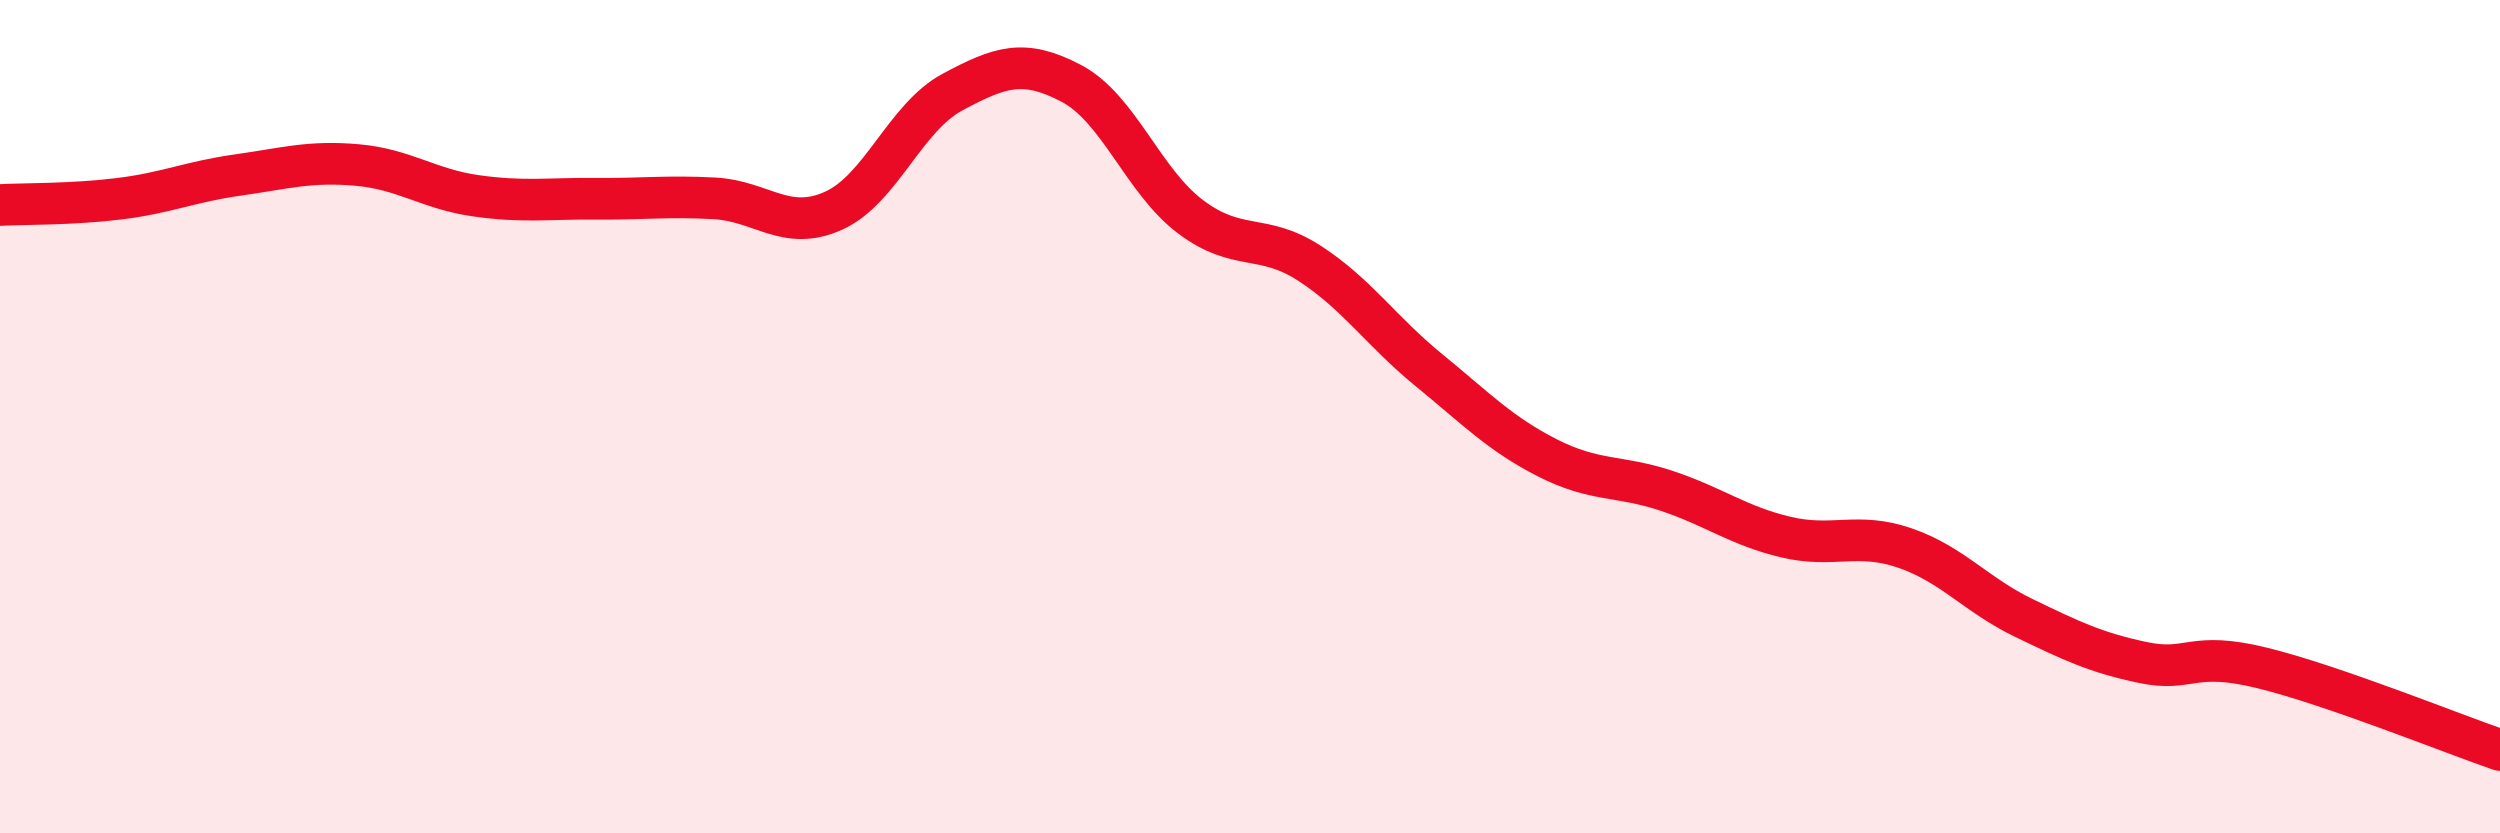
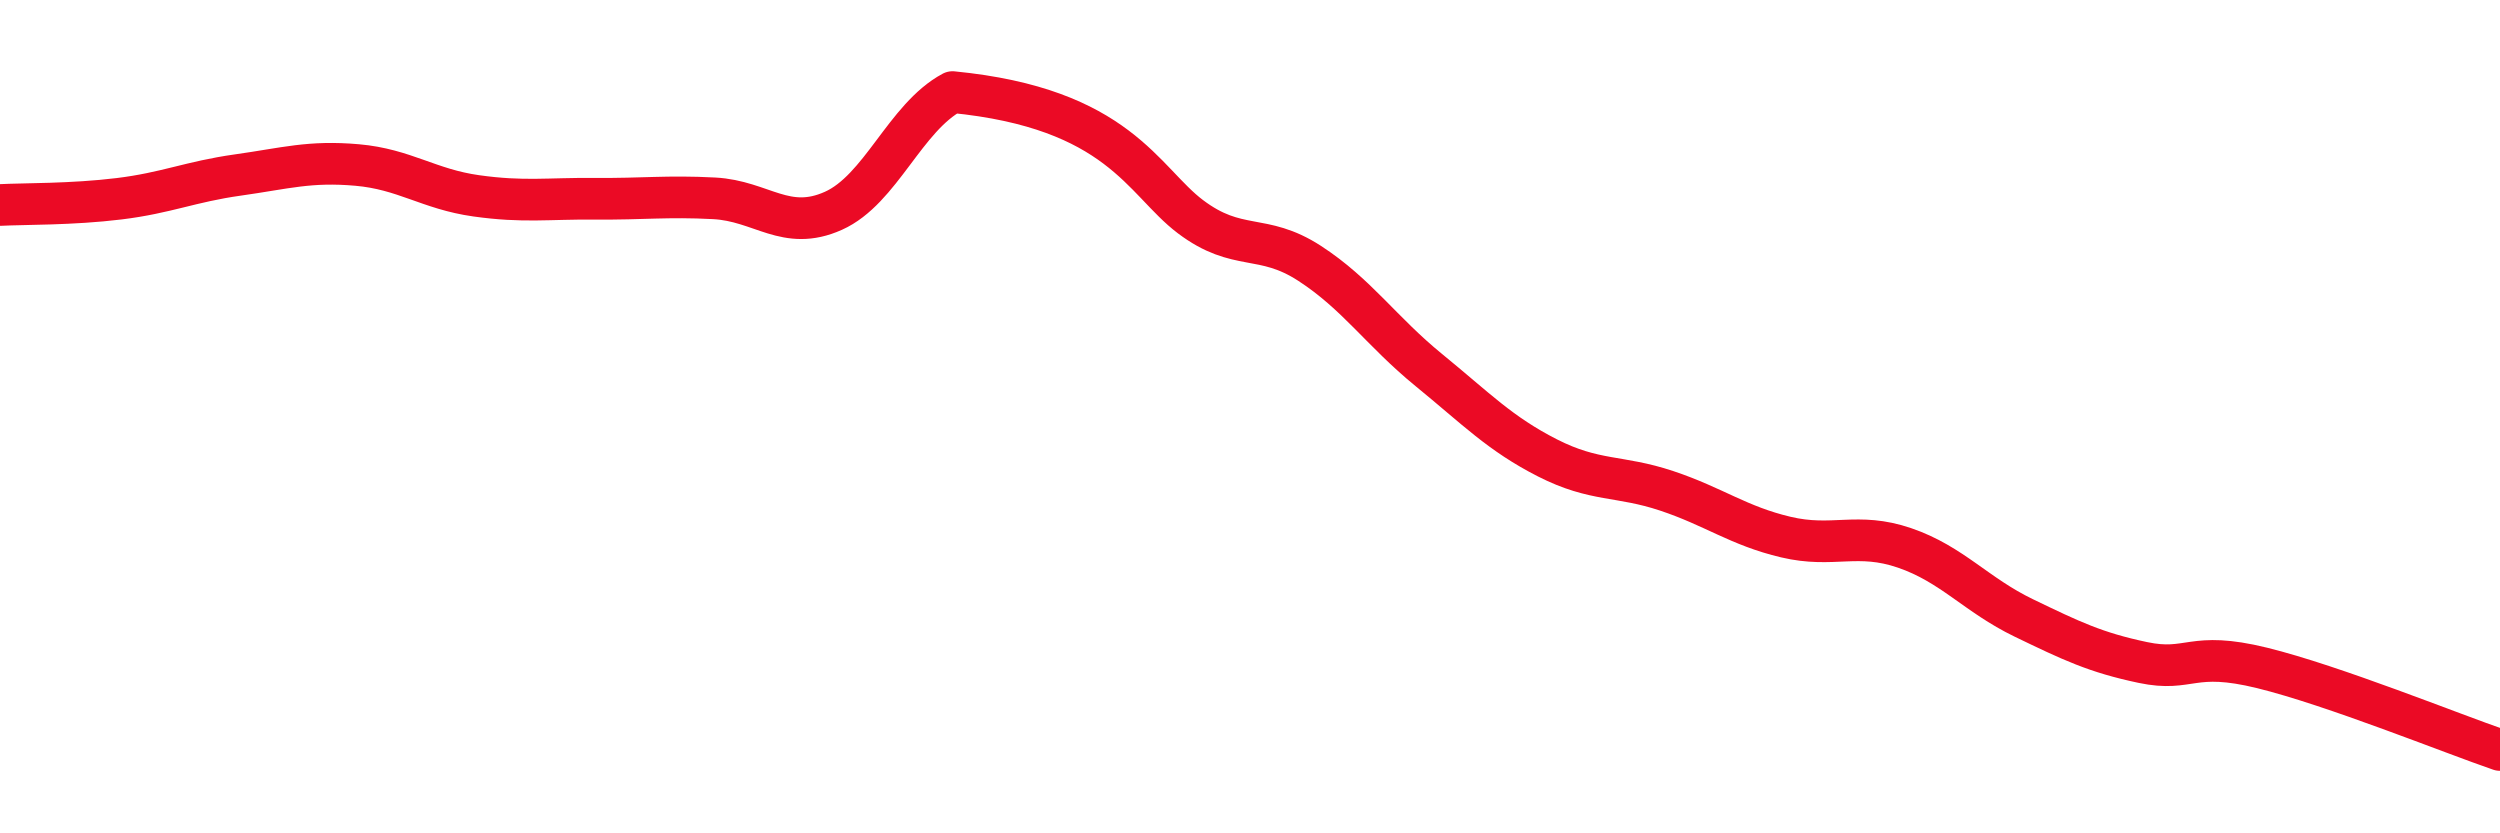
<svg xmlns="http://www.w3.org/2000/svg" width="60" height="20" viewBox="0 0 60 20">
-   <path d="M 0,4.92 C 0.57,4.89 1.72,4.91 2.86,4.77 C 4,4.63 4.57,4.36 5.71,4.2 C 6.85,4.04 7.43,3.86 8.57,3.96 C 9.71,4.06 10.29,4.54 11.43,4.7 C 12.57,4.86 13.15,4.76 14.29,4.77 C 15.43,4.78 16,4.7 17.14,4.76 C 18.28,4.82 18.86,5.57 20,5.06 C 21.14,4.55 21.72,2.82 22.86,2.21 C 24,1.6 24.57,1.4 25.71,2 C 26.85,2.6 27.43,4.34 28.57,5.2 C 29.71,6.06 30.29,5.58 31.43,6.32 C 32.57,7.06 33.15,7.95 34.29,8.88 C 35.43,9.81 36,10.41 37.14,10.99 C 38.28,11.57 38.86,11.4 40,11.78 C 41.14,12.16 41.72,12.62 42.86,12.89 C 44,13.16 44.57,12.76 45.71,13.15 C 46.85,13.54 47.43,14.28 48.57,14.83 C 49.71,15.38 50.29,15.66 51.43,15.9 C 52.57,16.14 52.58,15.61 54.29,16.03 C 56,16.45 58.86,17.61 60,18L60 20L0 20Z" fill="#EB0A25" opacity="0.1" stroke-linecap="round" stroke-linejoin="round" />
-   <path d="M 0,4.92 C 0.57,4.89 1.72,4.91 2.86,4.77 C 4,4.63 4.57,4.36 5.71,4.2 C 6.85,4.04 7.43,3.86 8.57,3.96 C 9.71,4.06 10.29,4.54 11.43,4.7 C 12.57,4.86 13.15,4.76 14.29,4.77 C 15.43,4.78 16,4.7 17.14,4.76 C 18.28,4.82 18.86,5.57 20,5.06 C 21.14,4.55 21.72,2.82 22.86,2.21 C 24,1.6 24.57,1.4 25.71,2 C 26.85,2.6 27.43,4.34 28.57,5.2 C 29.71,6.06 30.29,5.58 31.43,6.32 C 32.57,7.06 33.15,7.95 34.29,8.88 C 35.43,9.81 36,10.41 37.14,10.99 C 38.28,11.57 38.86,11.4 40,11.78 C 41.14,12.16 41.72,12.62 42.86,12.89 C 44,13.16 44.57,12.76 45.71,13.15 C 46.85,13.54 47.43,14.28 48.57,14.83 C 49.71,15.38 50.29,15.66 51.43,15.9 C 52.57,16.14 52.58,15.61 54.29,16.03 C 56,16.45 58.86,17.61 60,18" stroke="#EB0A25" stroke-width="1" fill="none" stroke-linecap="round" stroke-linejoin="round" />
+   <path d="M 0,4.92 C 0.57,4.89 1.72,4.91 2.86,4.77 C 4,4.63 4.57,4.36 5.71,4.2 C 6.85,4.04 7.43,3.86 8.57,3.96 C 9.71,4.06 10.29,4.54 11.43,4.7 C 12.57,4.86 13.15,4.76 14.29,4.77 C 15.43,4.78 16,4.7 17.14,4.76 C 18.28,4.82 18.86,5.57 20,5.06 C 21.14,4.55 21.72,2.82 22.86,2.21 C 26.85,2.6 27.43,4.34 28.57,5.2 C 29.71,6.06 30.29,5.58 31.43,6.32 C 32.57,7.06 33.15,7.95 34.29,8.88 C 35.43,9.81 36,10.41 37.14,10.99 C 38.28,11.57 38.86,11.4 40,11.78 C 41.14,12.16 41.72,12.62 42.86,12.89 C 44,13.16 44.57,12.76 45.71,13.15 C 46.85,13.54 47.43,14.28 48.57,14.83 C 49.71,15.38 50.29,15.66 51.43,15.9 C 52.57,16.14 52.58,15.61 54.29,16.03 C 56,16.45 58.86,17.61 60,18" stroke="#EB0A25" stroke-width="1" fill="none" stroke-linecap="round" stroke-linejoin="round" />
</svg>